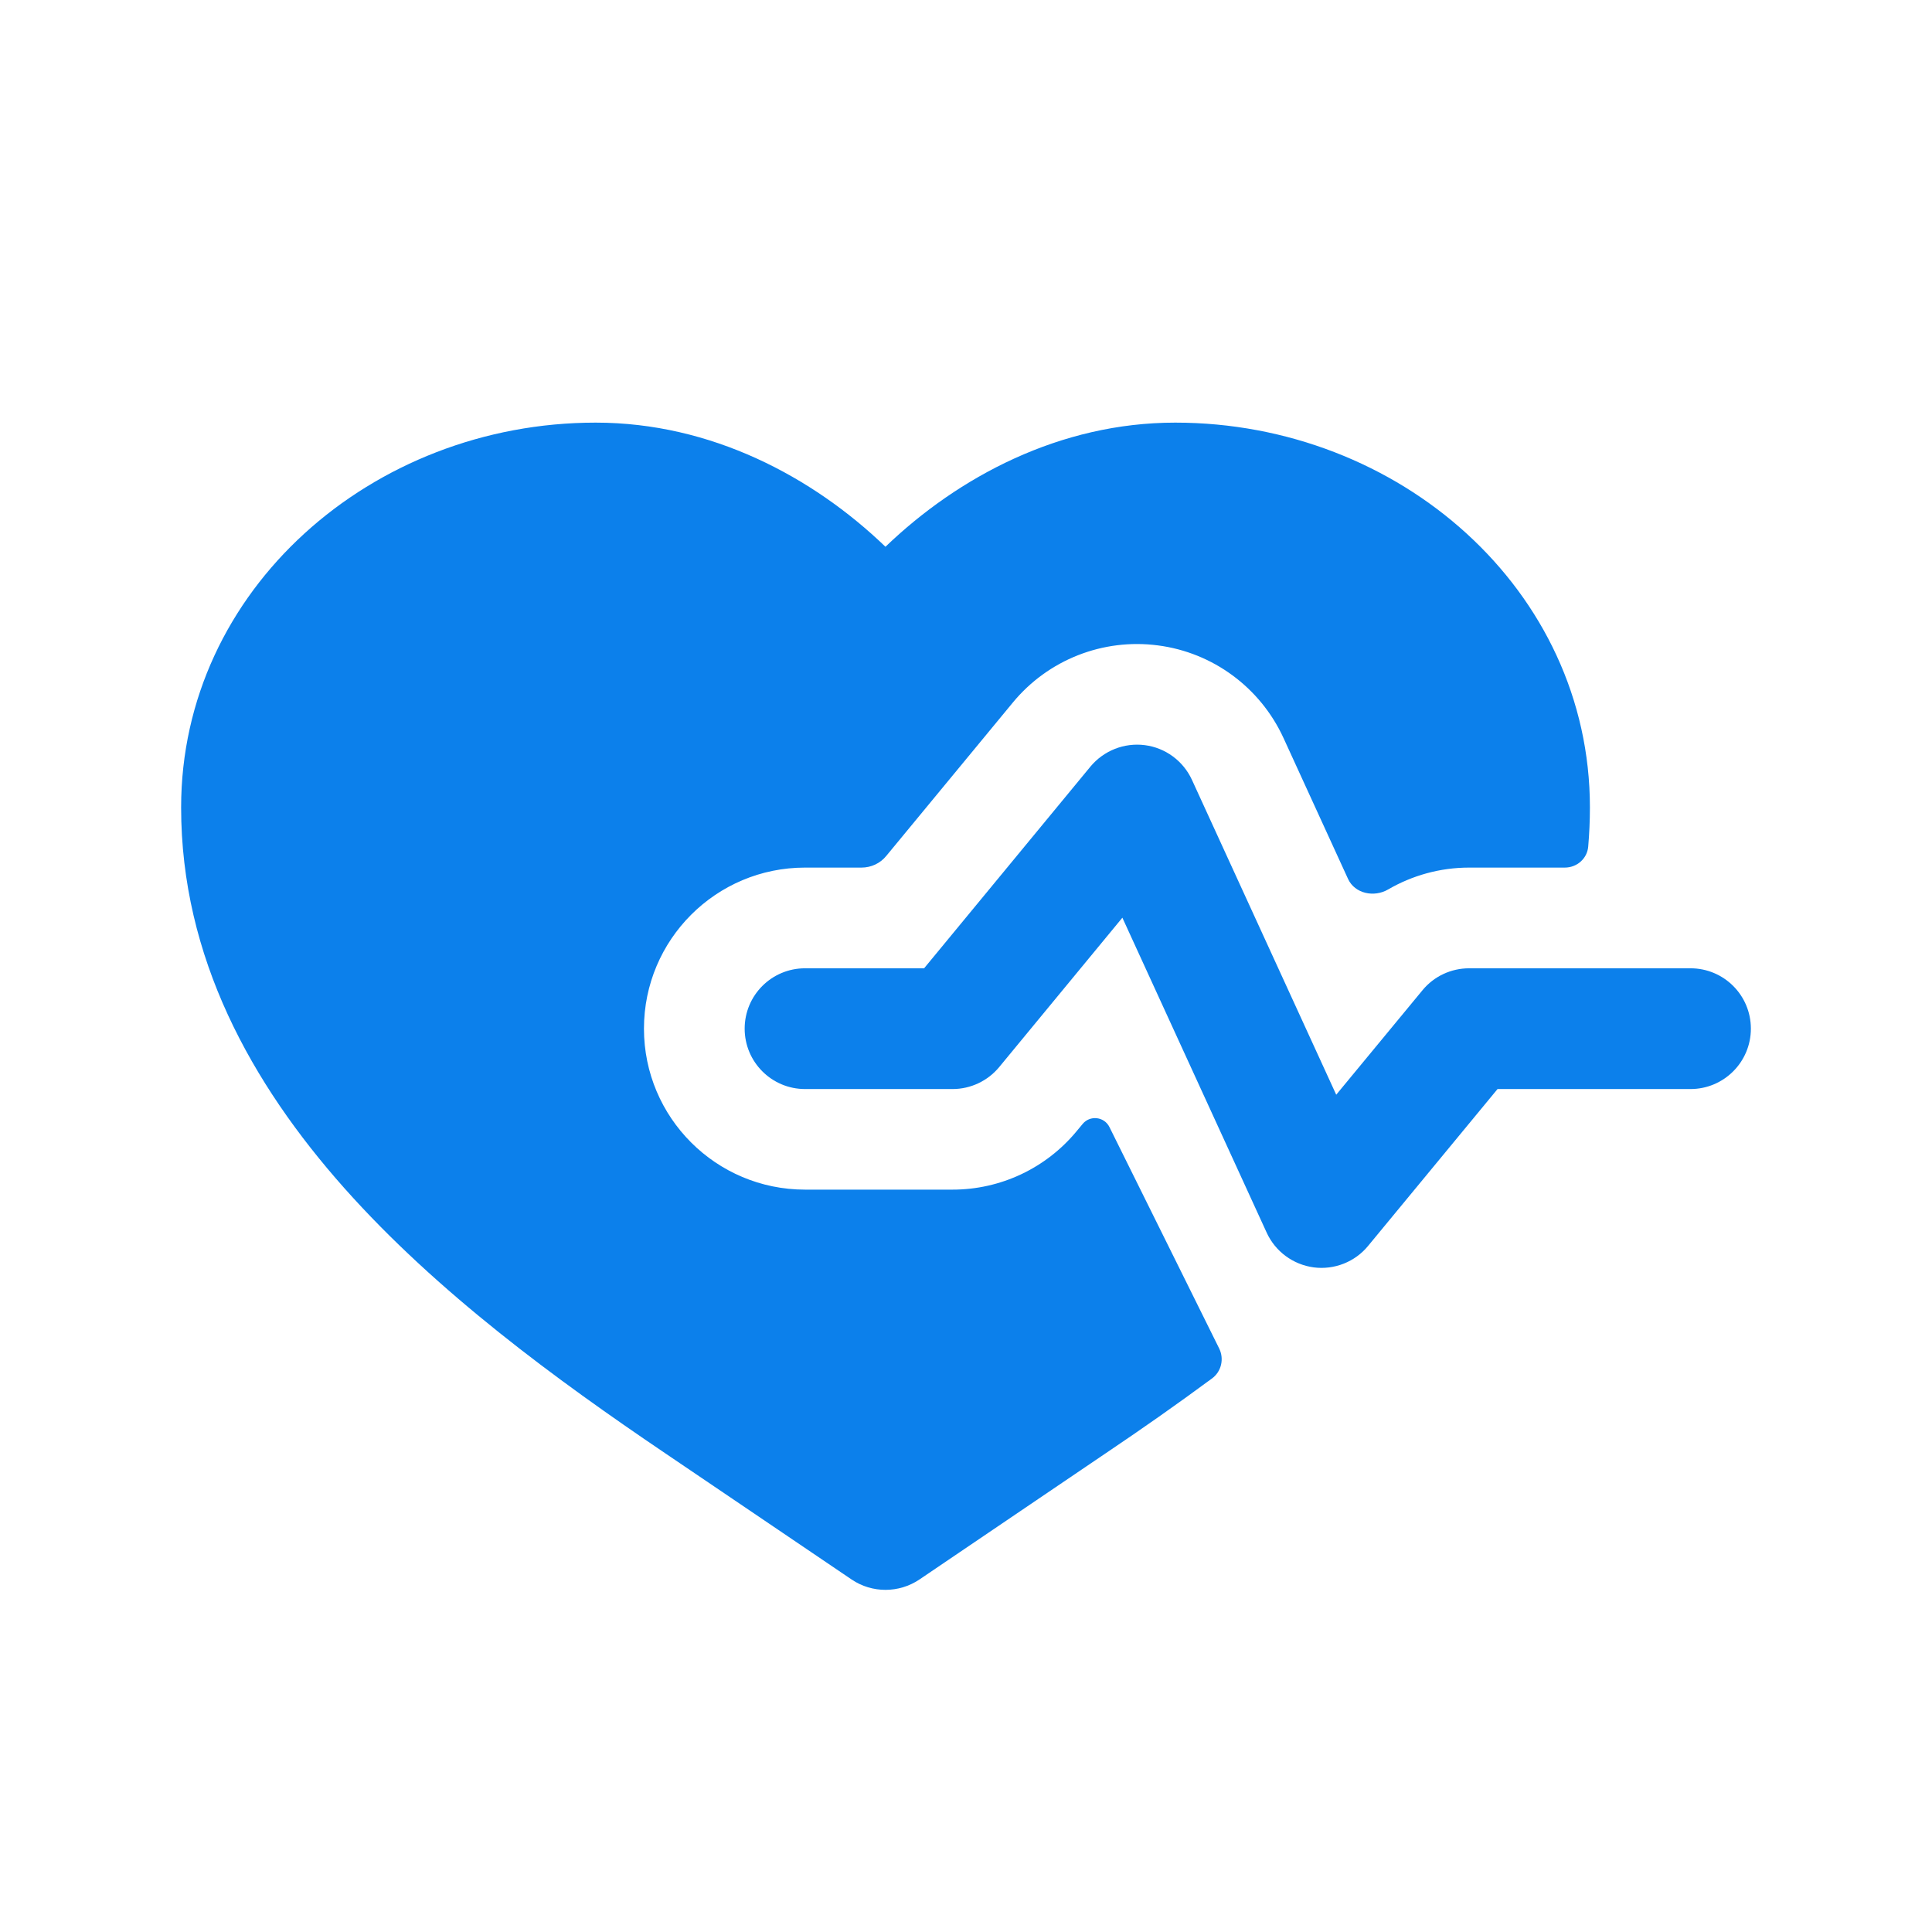
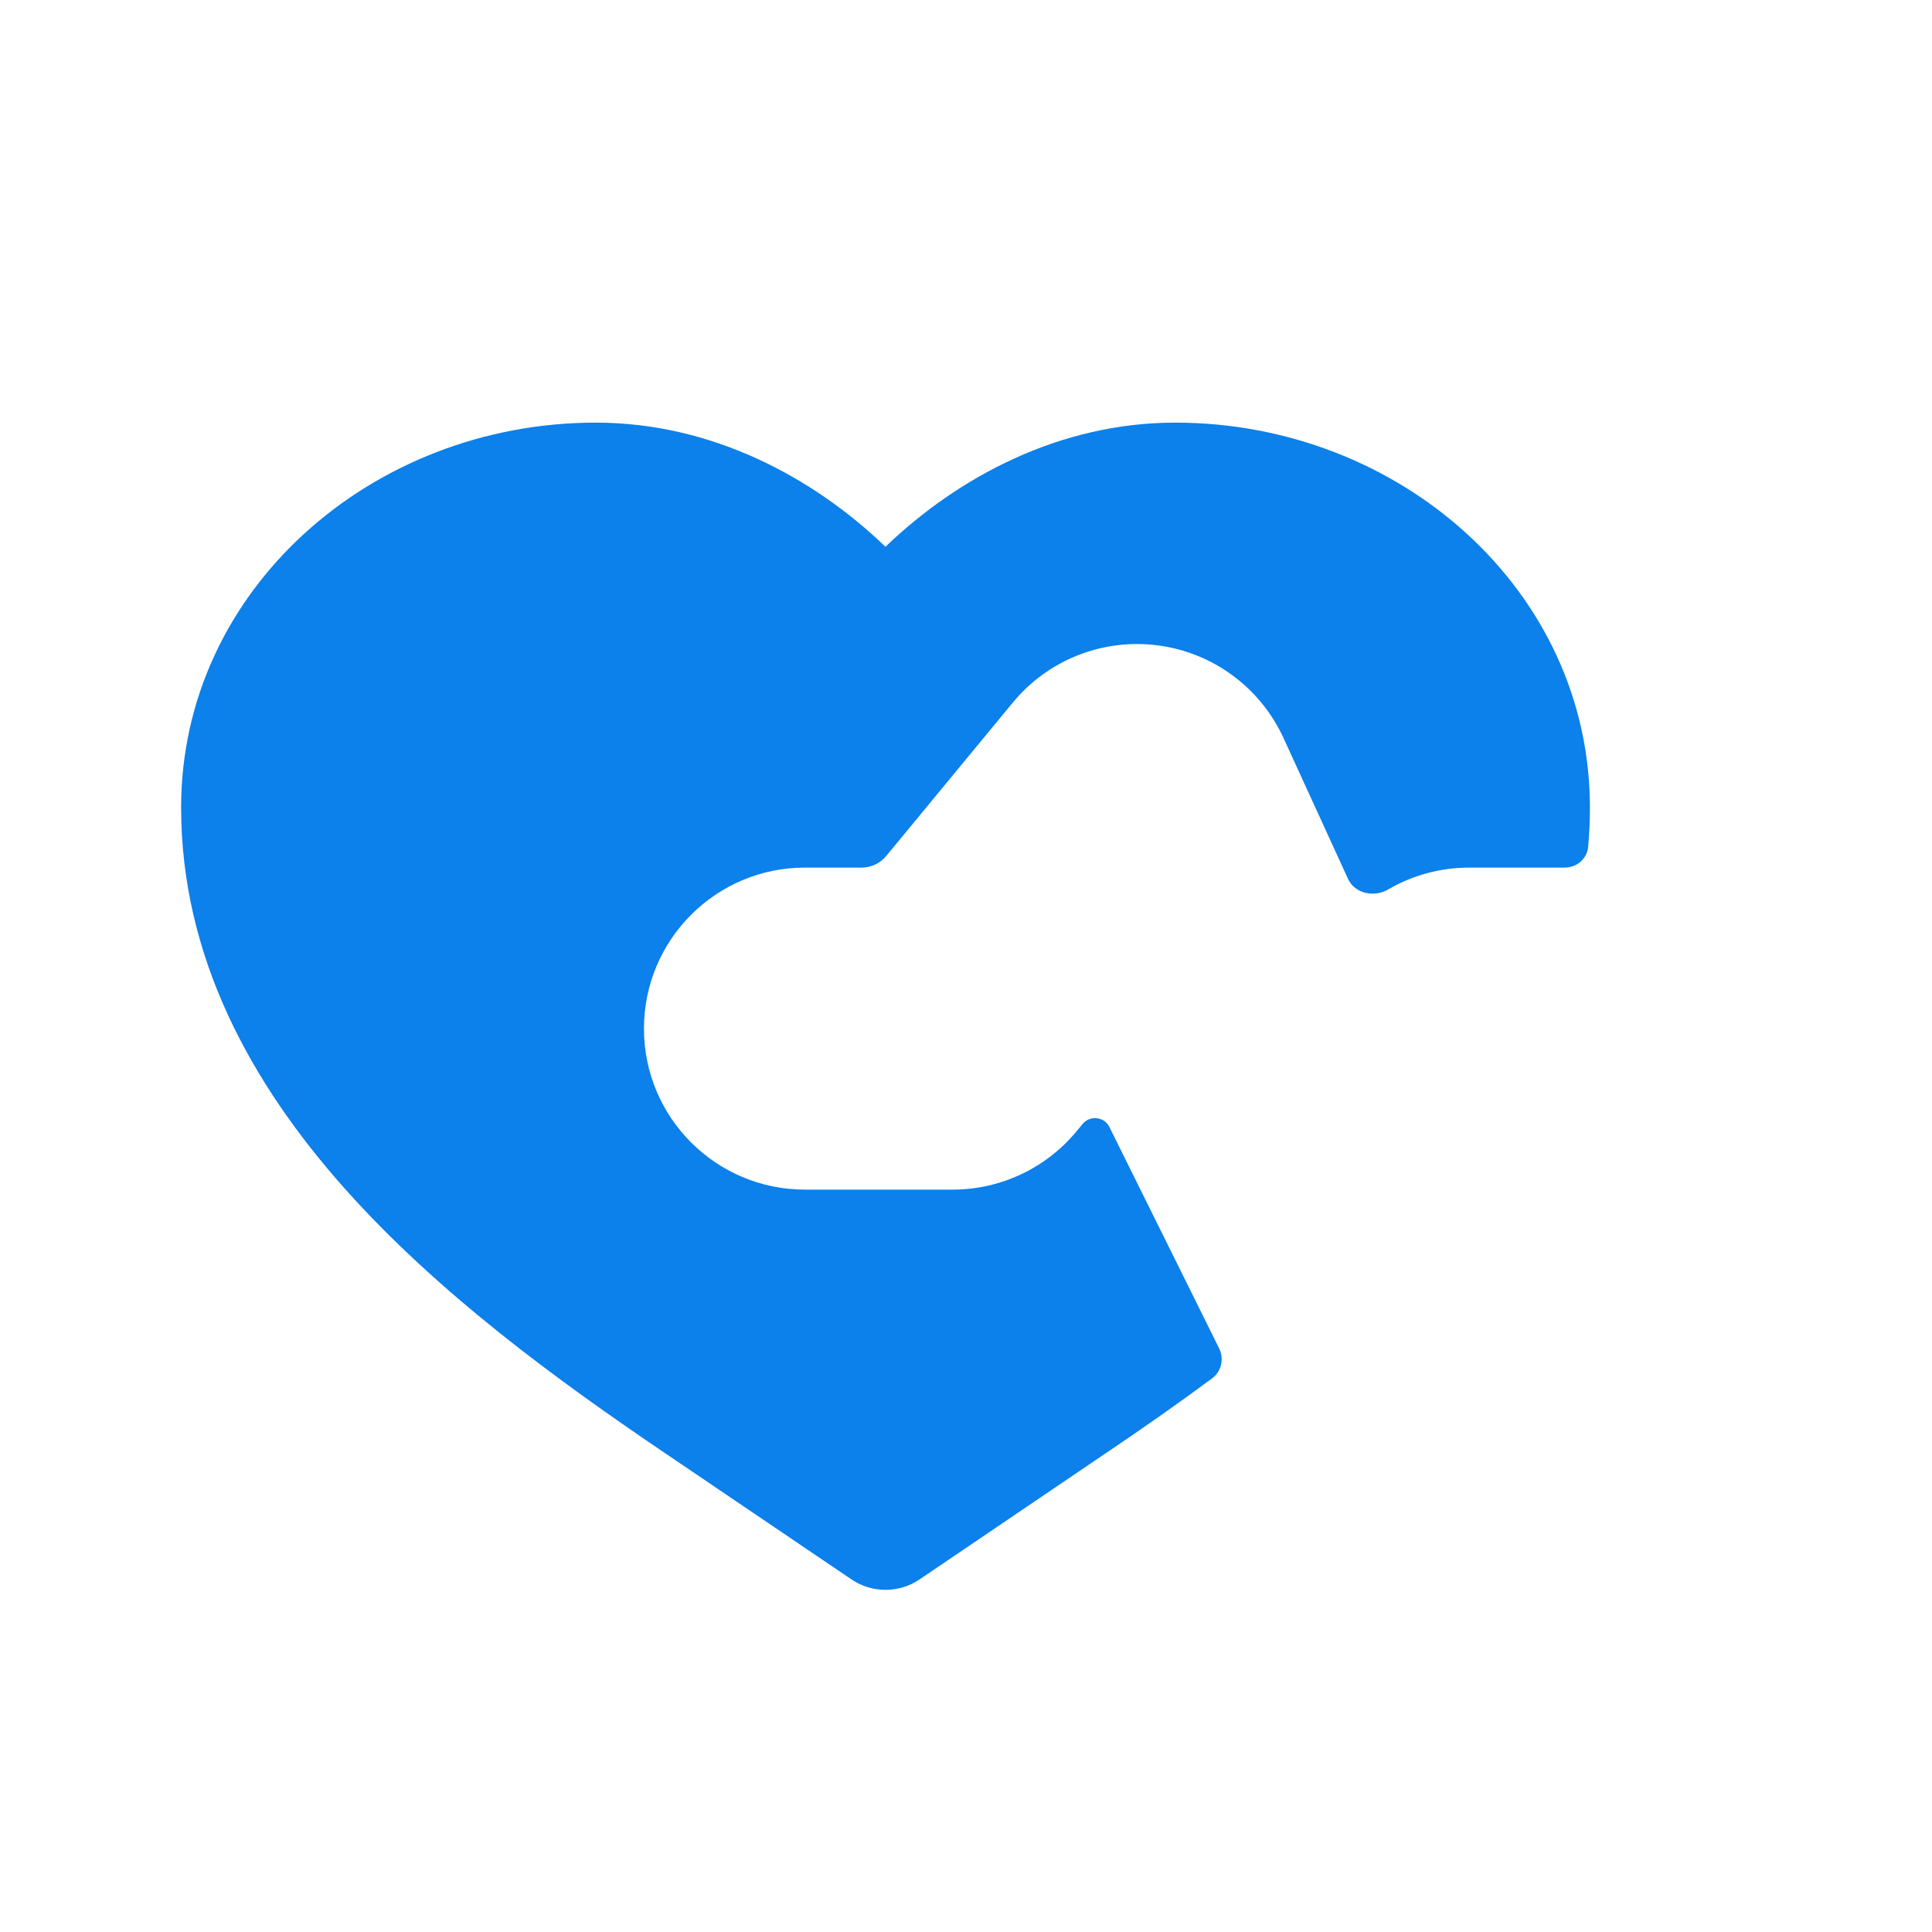
<svg xmlns="http://www.w3.org/2000/svg" width="16" height="16" viewBox="0 0 16 16" fill="none">
  <path d="M4.933 3.5C3.079 3.5 1.5 4.886 1.5 6.687C1.5 7.928 2.082 8.974 2.852 9.84C3.62 10.704 4.611 11.428 5.507 12.034L7.053 13.081C7.222 13.195 7.444 13.195 7.614 13.081L9.159 12.034C9.446 11.841 9.742 11.634 10.037 11.416C10.115 11.359 10.139 11.254 10.097 11.168L9.188 9.334C9.145 9.247 9.027 9.234 8.966 9.308L8.917 9.367C8.664 9.674 8.287 9.852 7.889 9.852H6.667C5.93 9.852 5.333 9.255 5.333 8.519C5.333 7.782 5.93 7.185 6.667 7.185H7.135C7.214 7.185 7.29 7.15 7.34 7.088L8.388 5.818C8.68 5.464 9.134 5.285 9.59 5.345C10.045 5.404 10.437 5.694 10.629 6.111L11.164 7.279C11.22 7.401 11.38 7.434 11.496 7.366C11.694 7.251 11.924 7.185 12.167 7.185H12.959C13.06 7.185 13.145 7.11 13.153 7.01C13.162 6.904 13.167 6.796 13.167 6.687C13.167 4.886 11.587 3.5 9.733 3.5C8.778 3.5 7.937 3.948 7.333 4.528C6.73 3.948 5.889 3.5 4.933 3.5Z" fill="#0C80EB" />
-   <path d="M9.871 6.458C9.799 6.302 9.652 6.193 9.481 6.171C9.311 6.149 9.141 6.216 9.031 6.348L7.653 8.019H6.667C6.391 8.019 6.167 8.242 6.167 8.519C6.167 8.795 6.391 9.019 6.667 9.019H7.889C8.038 9.019 8.18 8.952 8.275 8.837L9.295 7.6L10.49 10.208C10.562 10.365 10.709 10.473 10.88 10.496C11.05 10.518 11.221 10.451 11.33 10.318L12.402 9.019H14C14.276 9.019 14.5 8.795 14.5 8.519C14.5 8.242 14.276 8.019 14 8.019H12.167C12.017 8.019 11.876 8.085 11.781 8.2L11.066 9.066L9.871 6.458Z" fill="#0C80EB" />
</svg>